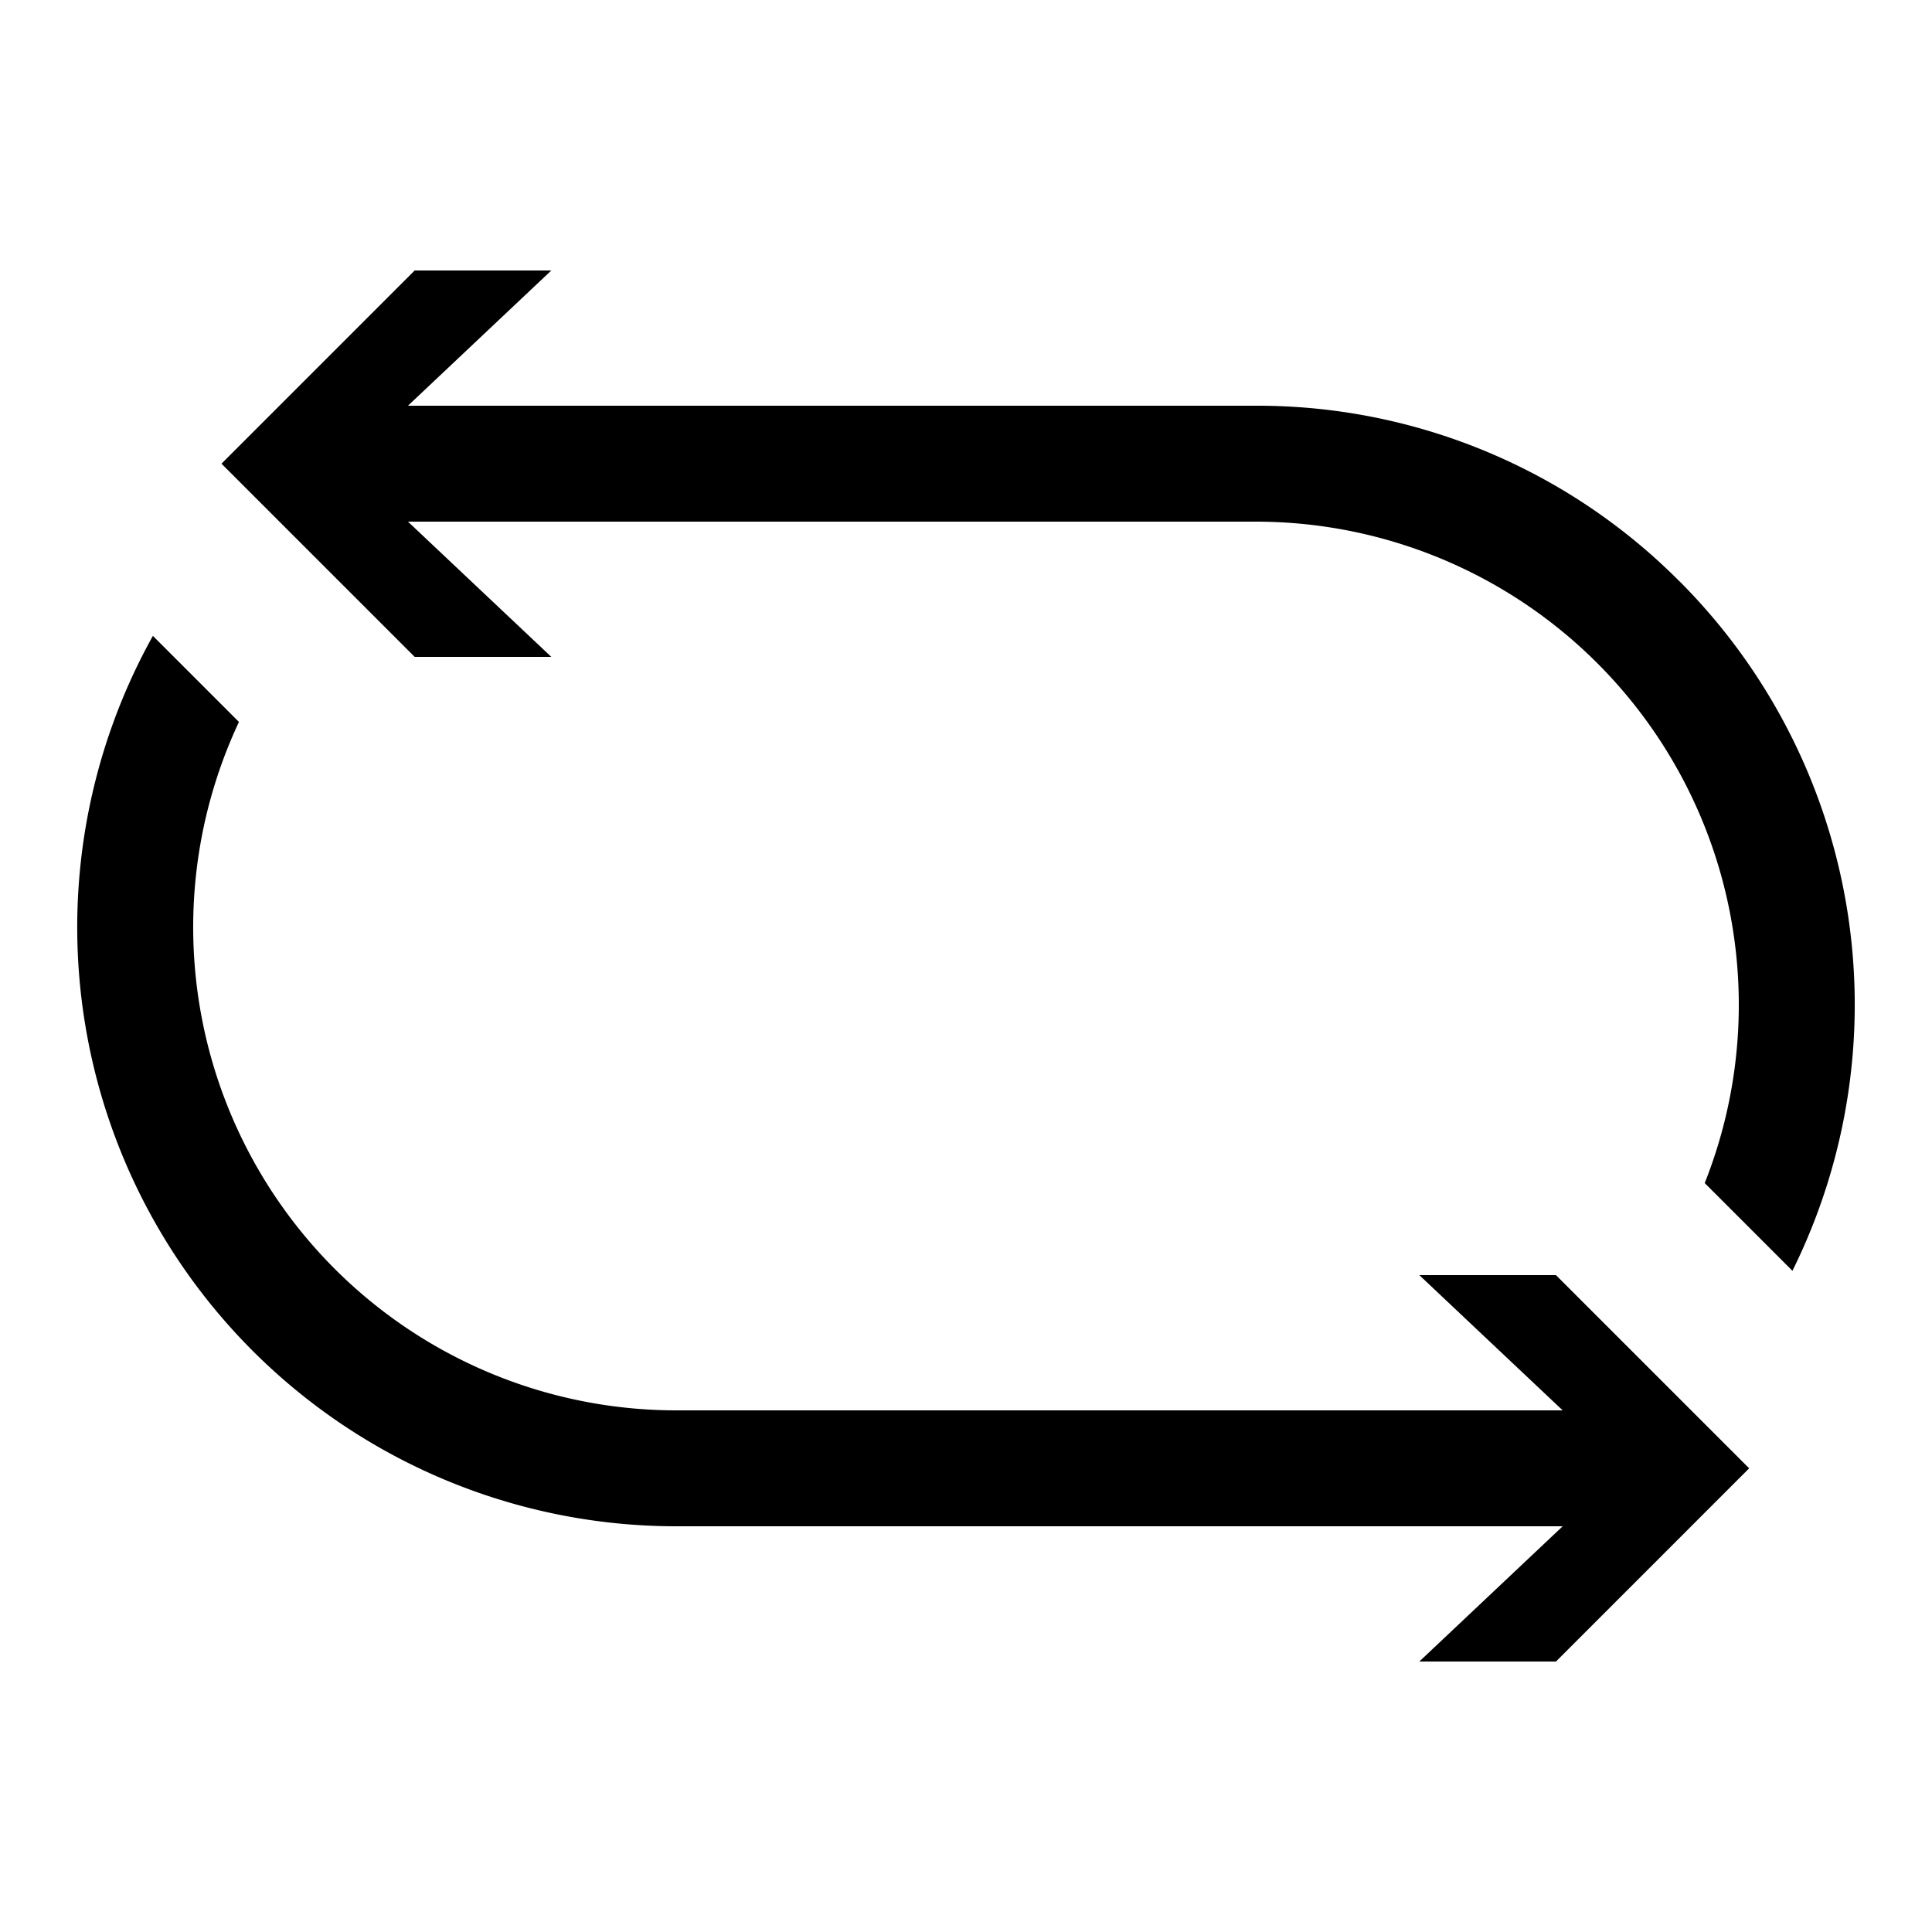
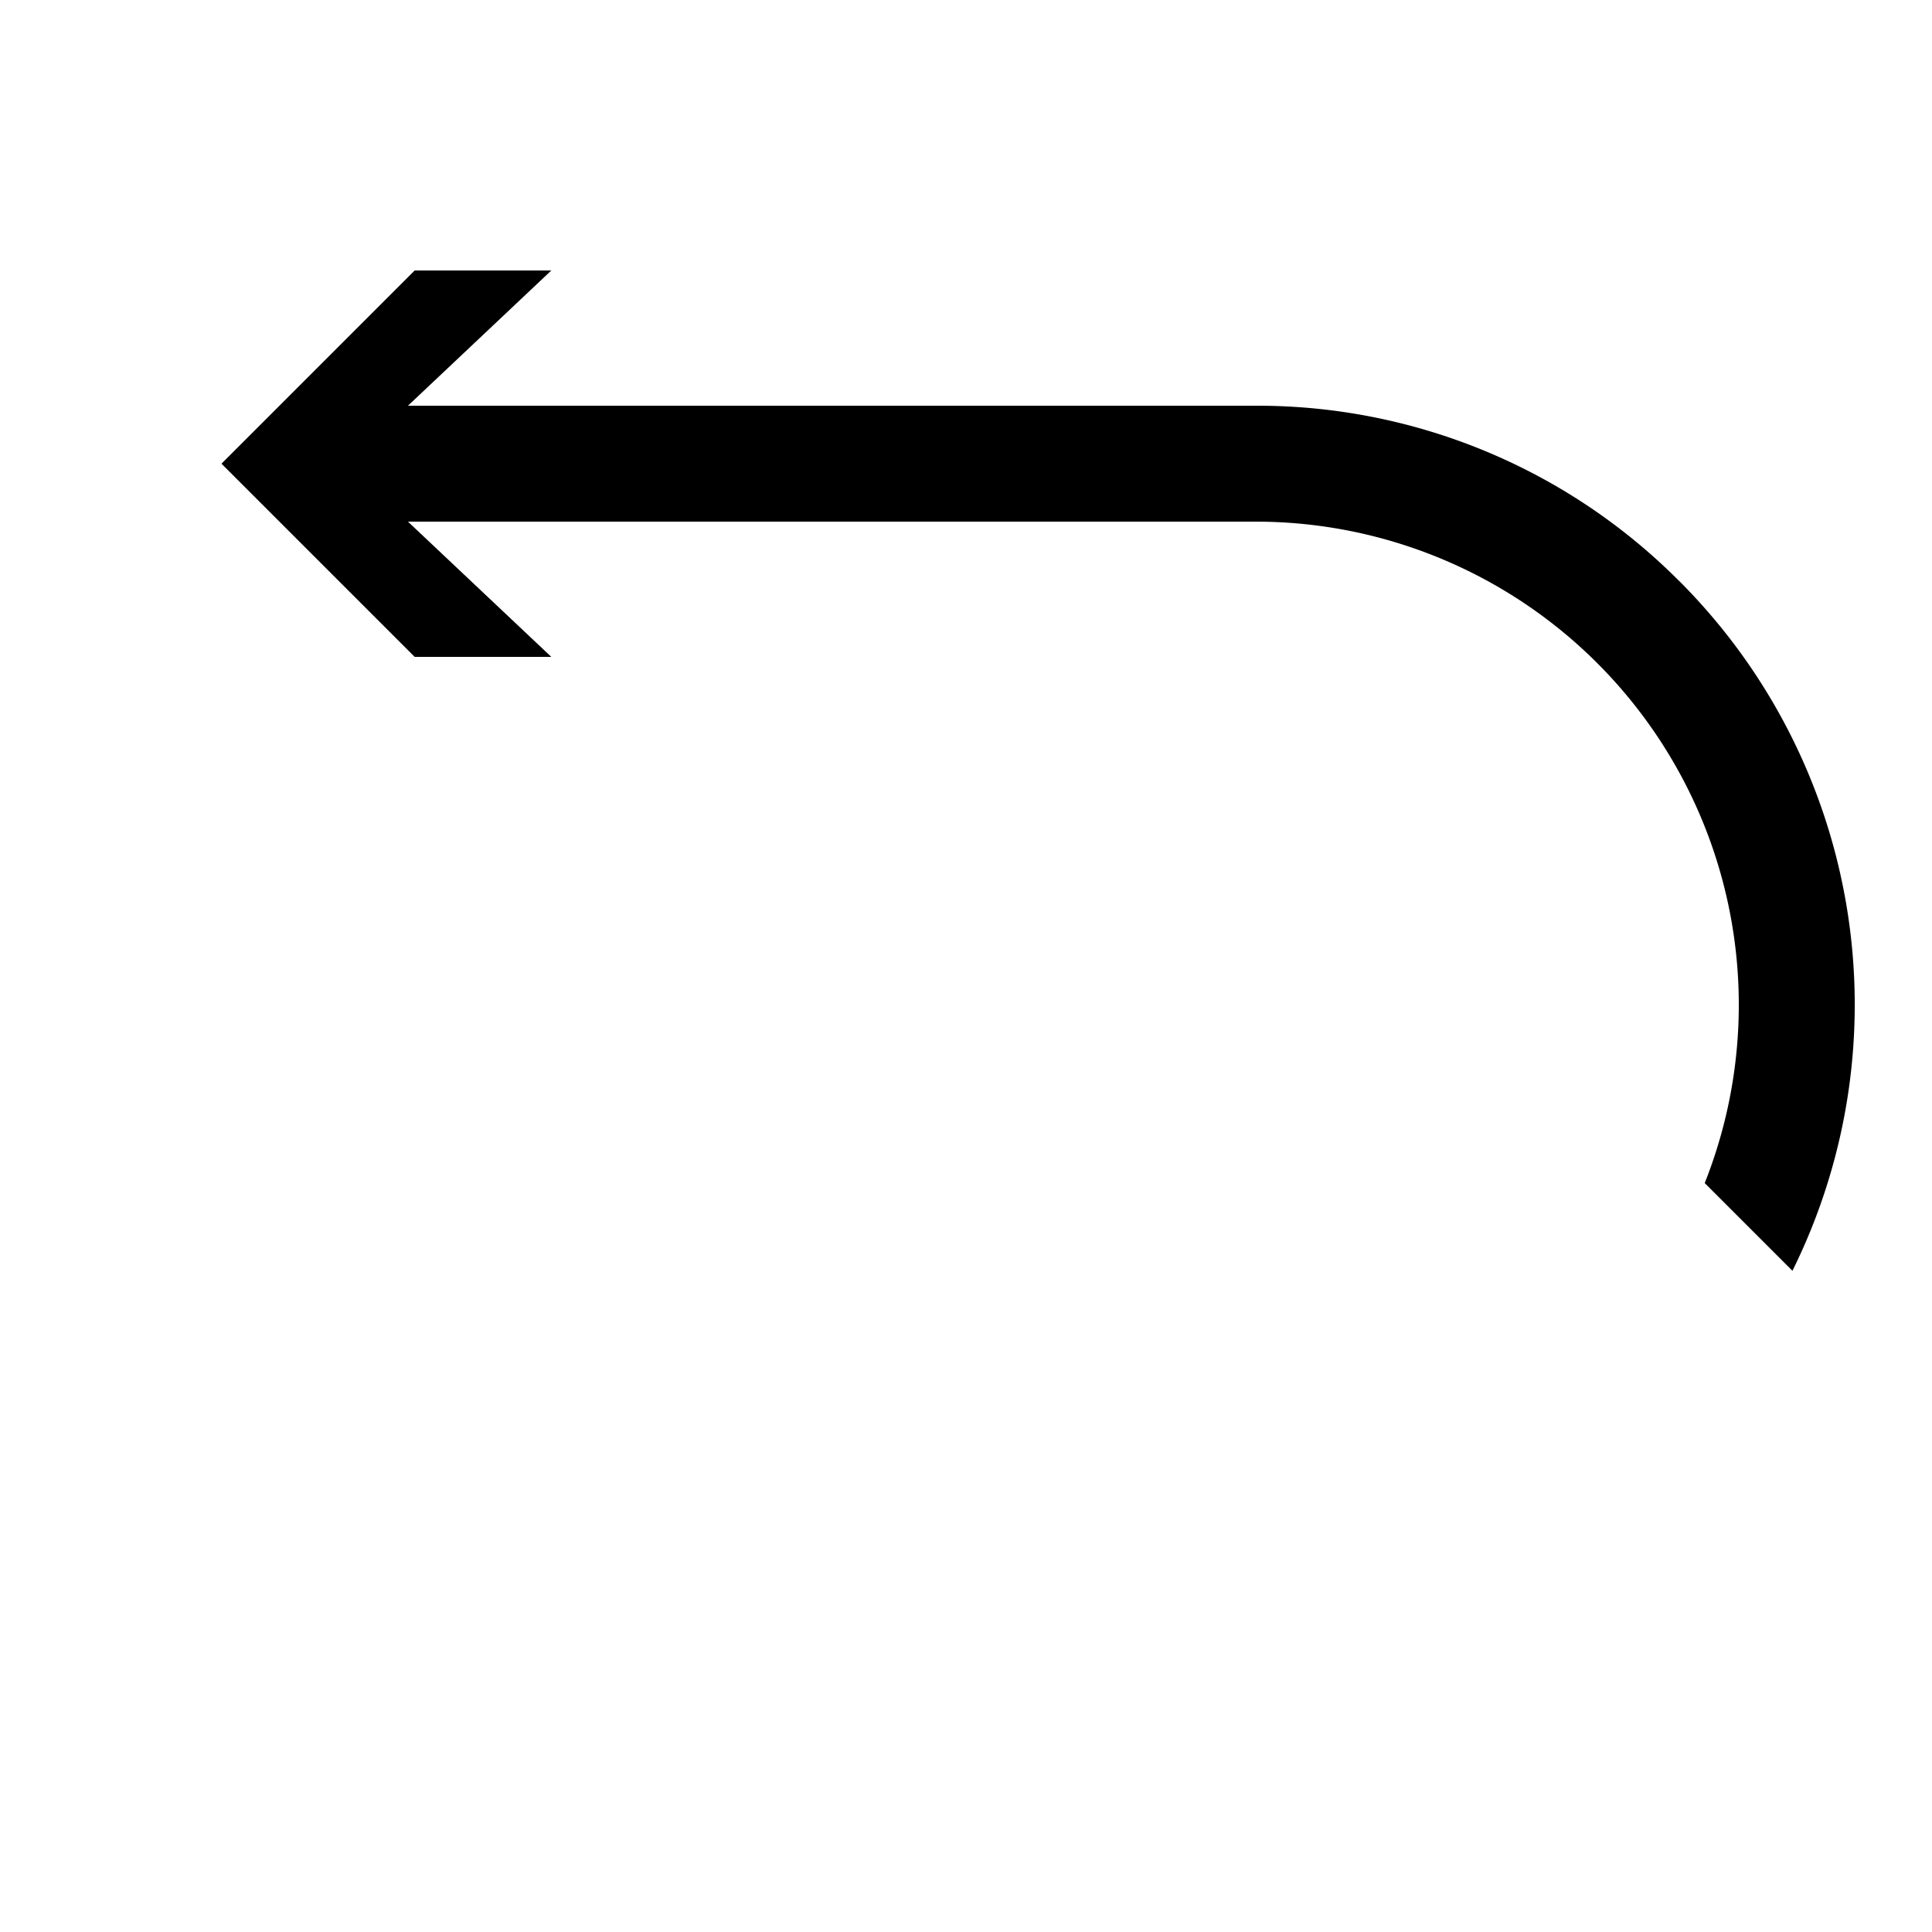
<svg xmlns="http://www.w3.org/2000/svg" id="icon" viewBox="0 0 1000 1000">
  <path d="M869.2,300.8A308,308,0,0,0,650,210H211.16l74.2-70H214.64l-100,100,100,100h70.72l-74.2-70H650A250.1,250.1,0,0,1,882.36,612.36l45.4,45.4a310.15,310.15,0,0,0-58.56-357Z" />
-   <path d="M734.64,660l74.2,70H350A250.09,250.09,0,0,1,123.68,373.68L79.13,329.13A310.05,310.05,0,0,0,350,790H808.84l-74.2,70h70.72l100-100-100-100Z" />
</svg>